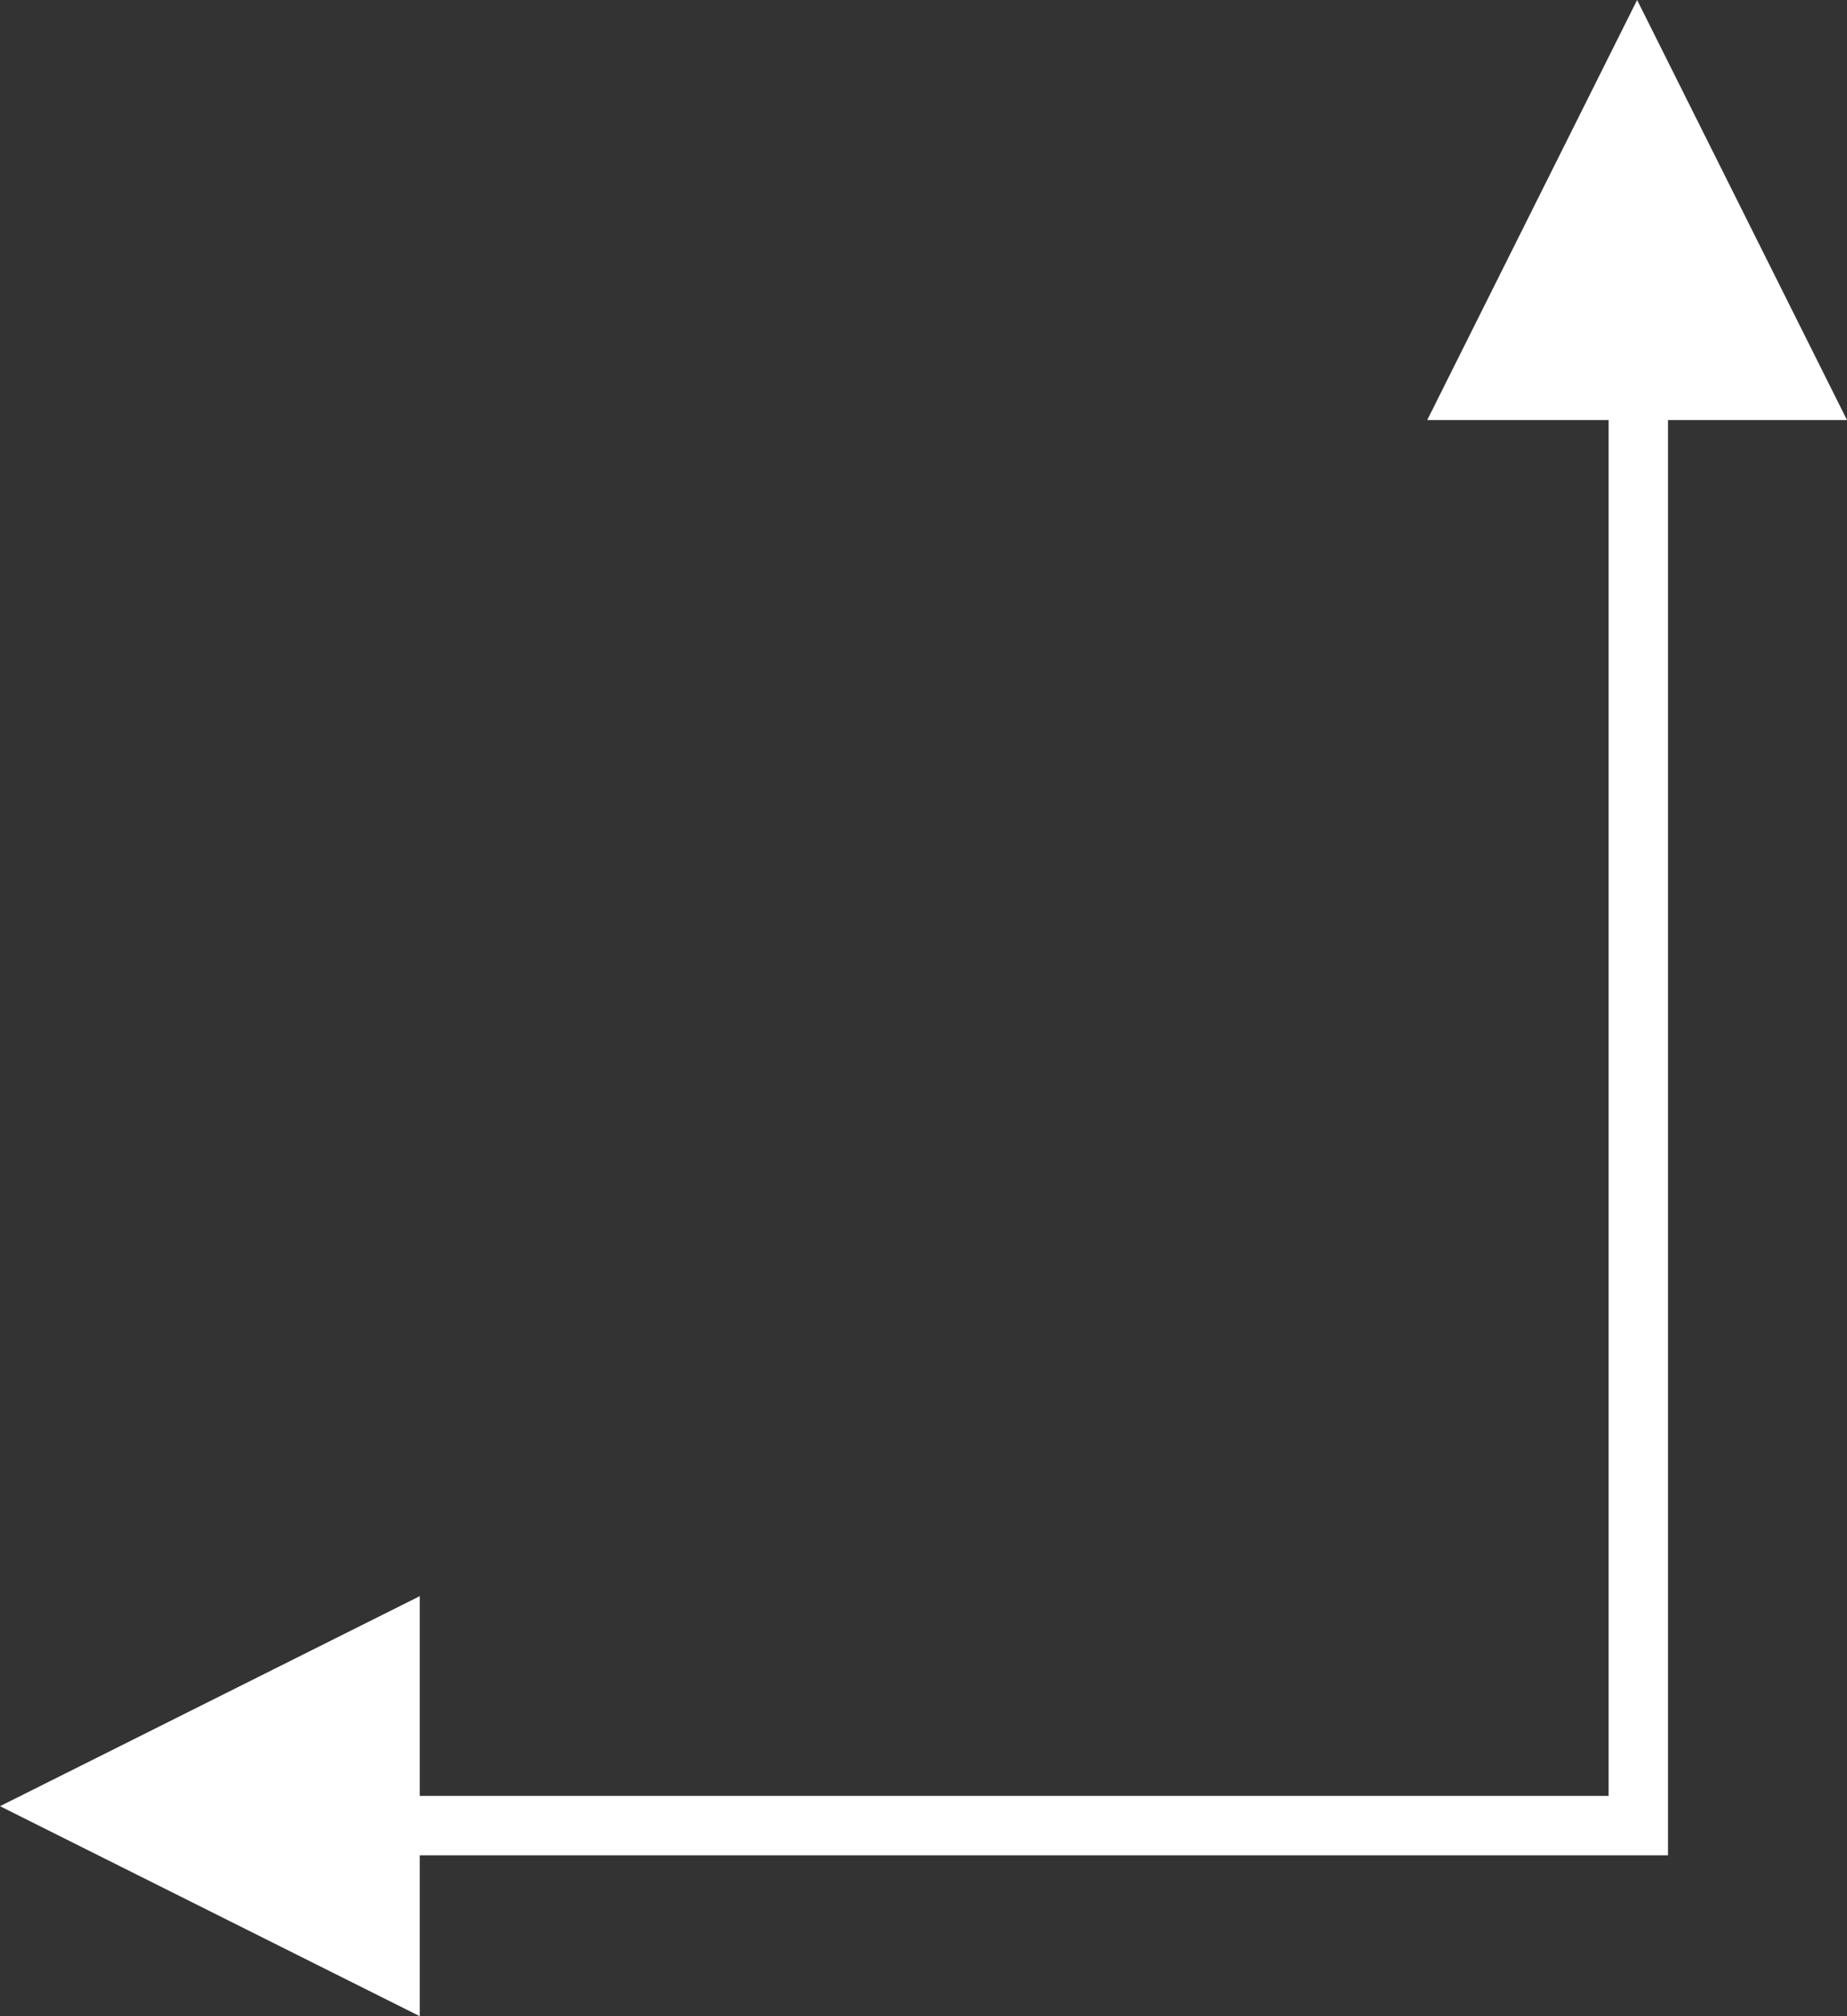
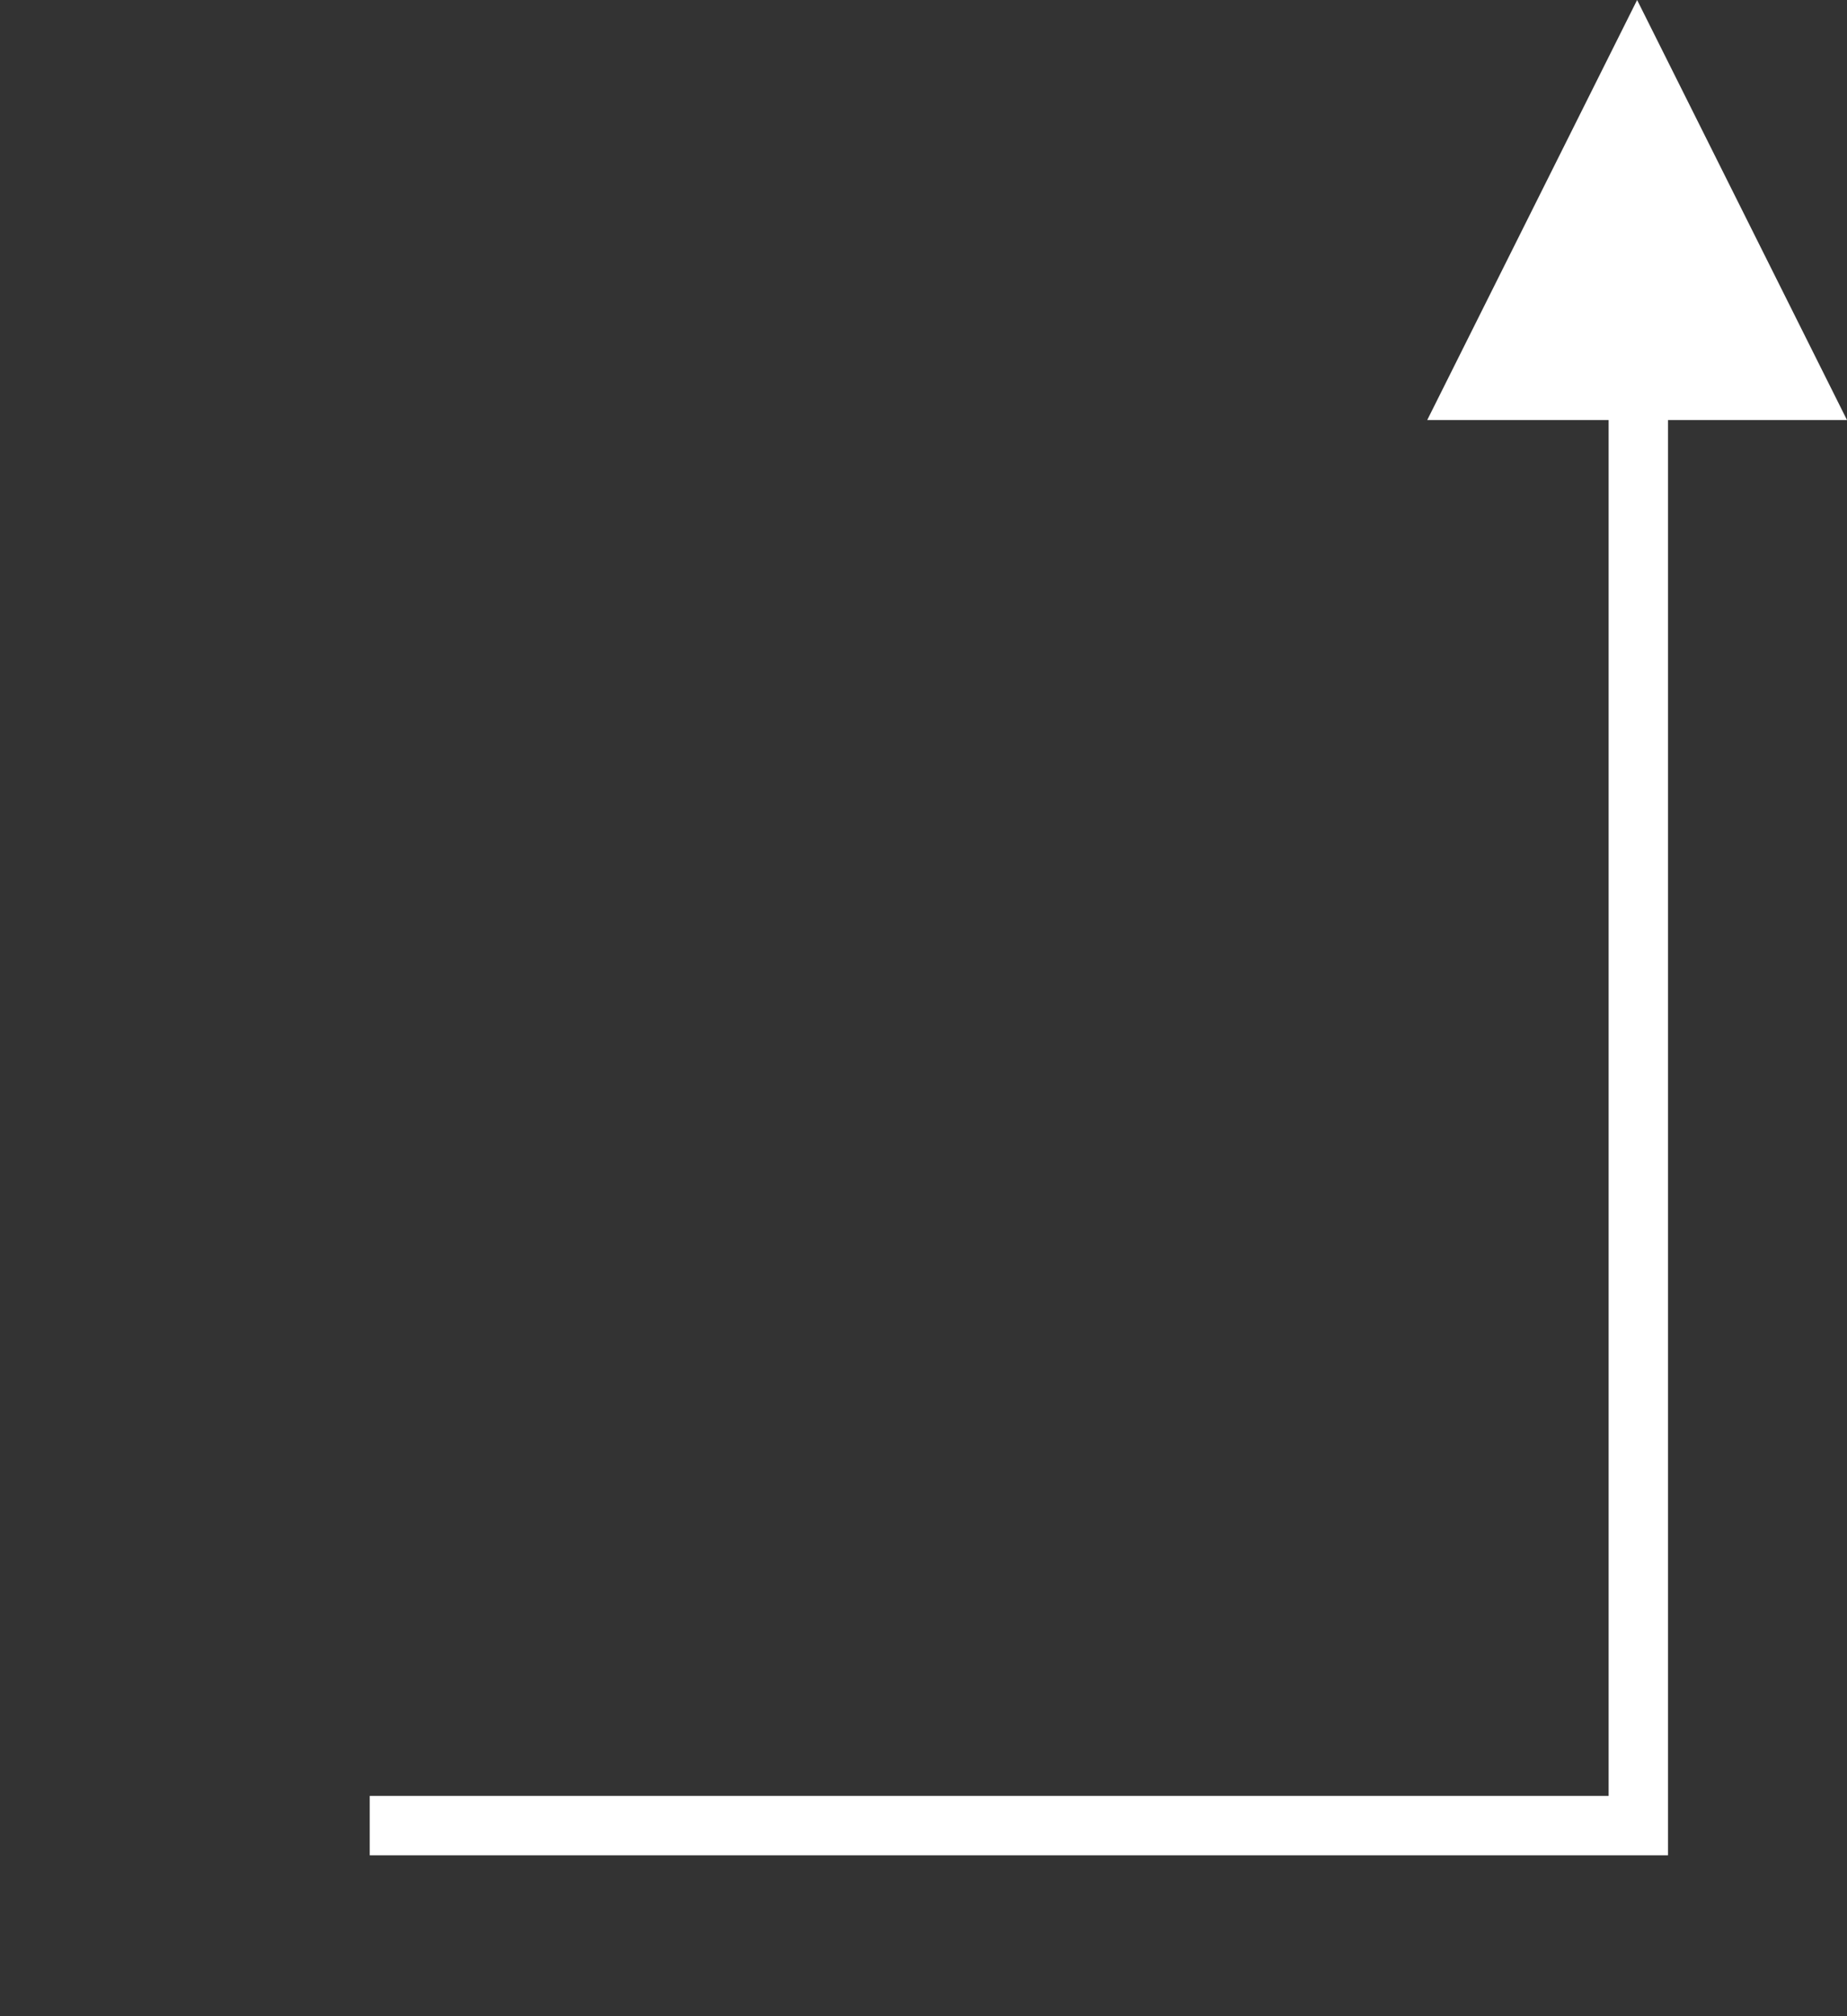
<svg xmlns="http://www.w3.org/2000/svg" width="88" height="96" viewBox="0 0 88 96">
  <rect x="0" y="0" width="88" height="96" fill="#333333" stroke="none" />
  <g id="icono_medidas_escritorio" transform="translate(-1300 -2934)">
    <path id="Trazado_13763" data-name="Trazado 13763" d="M1370.921,729.91h60.441V661.79" transform="translate(-53.305 2291.015)" fill="none" stroke="#fff" stroke-width="2.829" />
    <path id="icono_flecha_arriba_escritorio" d="M10,0,20,20H0Z" transform="translate(1368 2934)" fill="#fff" />
-     <path id="icono_flecha_izquierda_escritorio" d="M10,0,20,20H0Z" transform="translate(1300 3030) rotate(-90)" fill="#fff" />
  </g>
</svg>